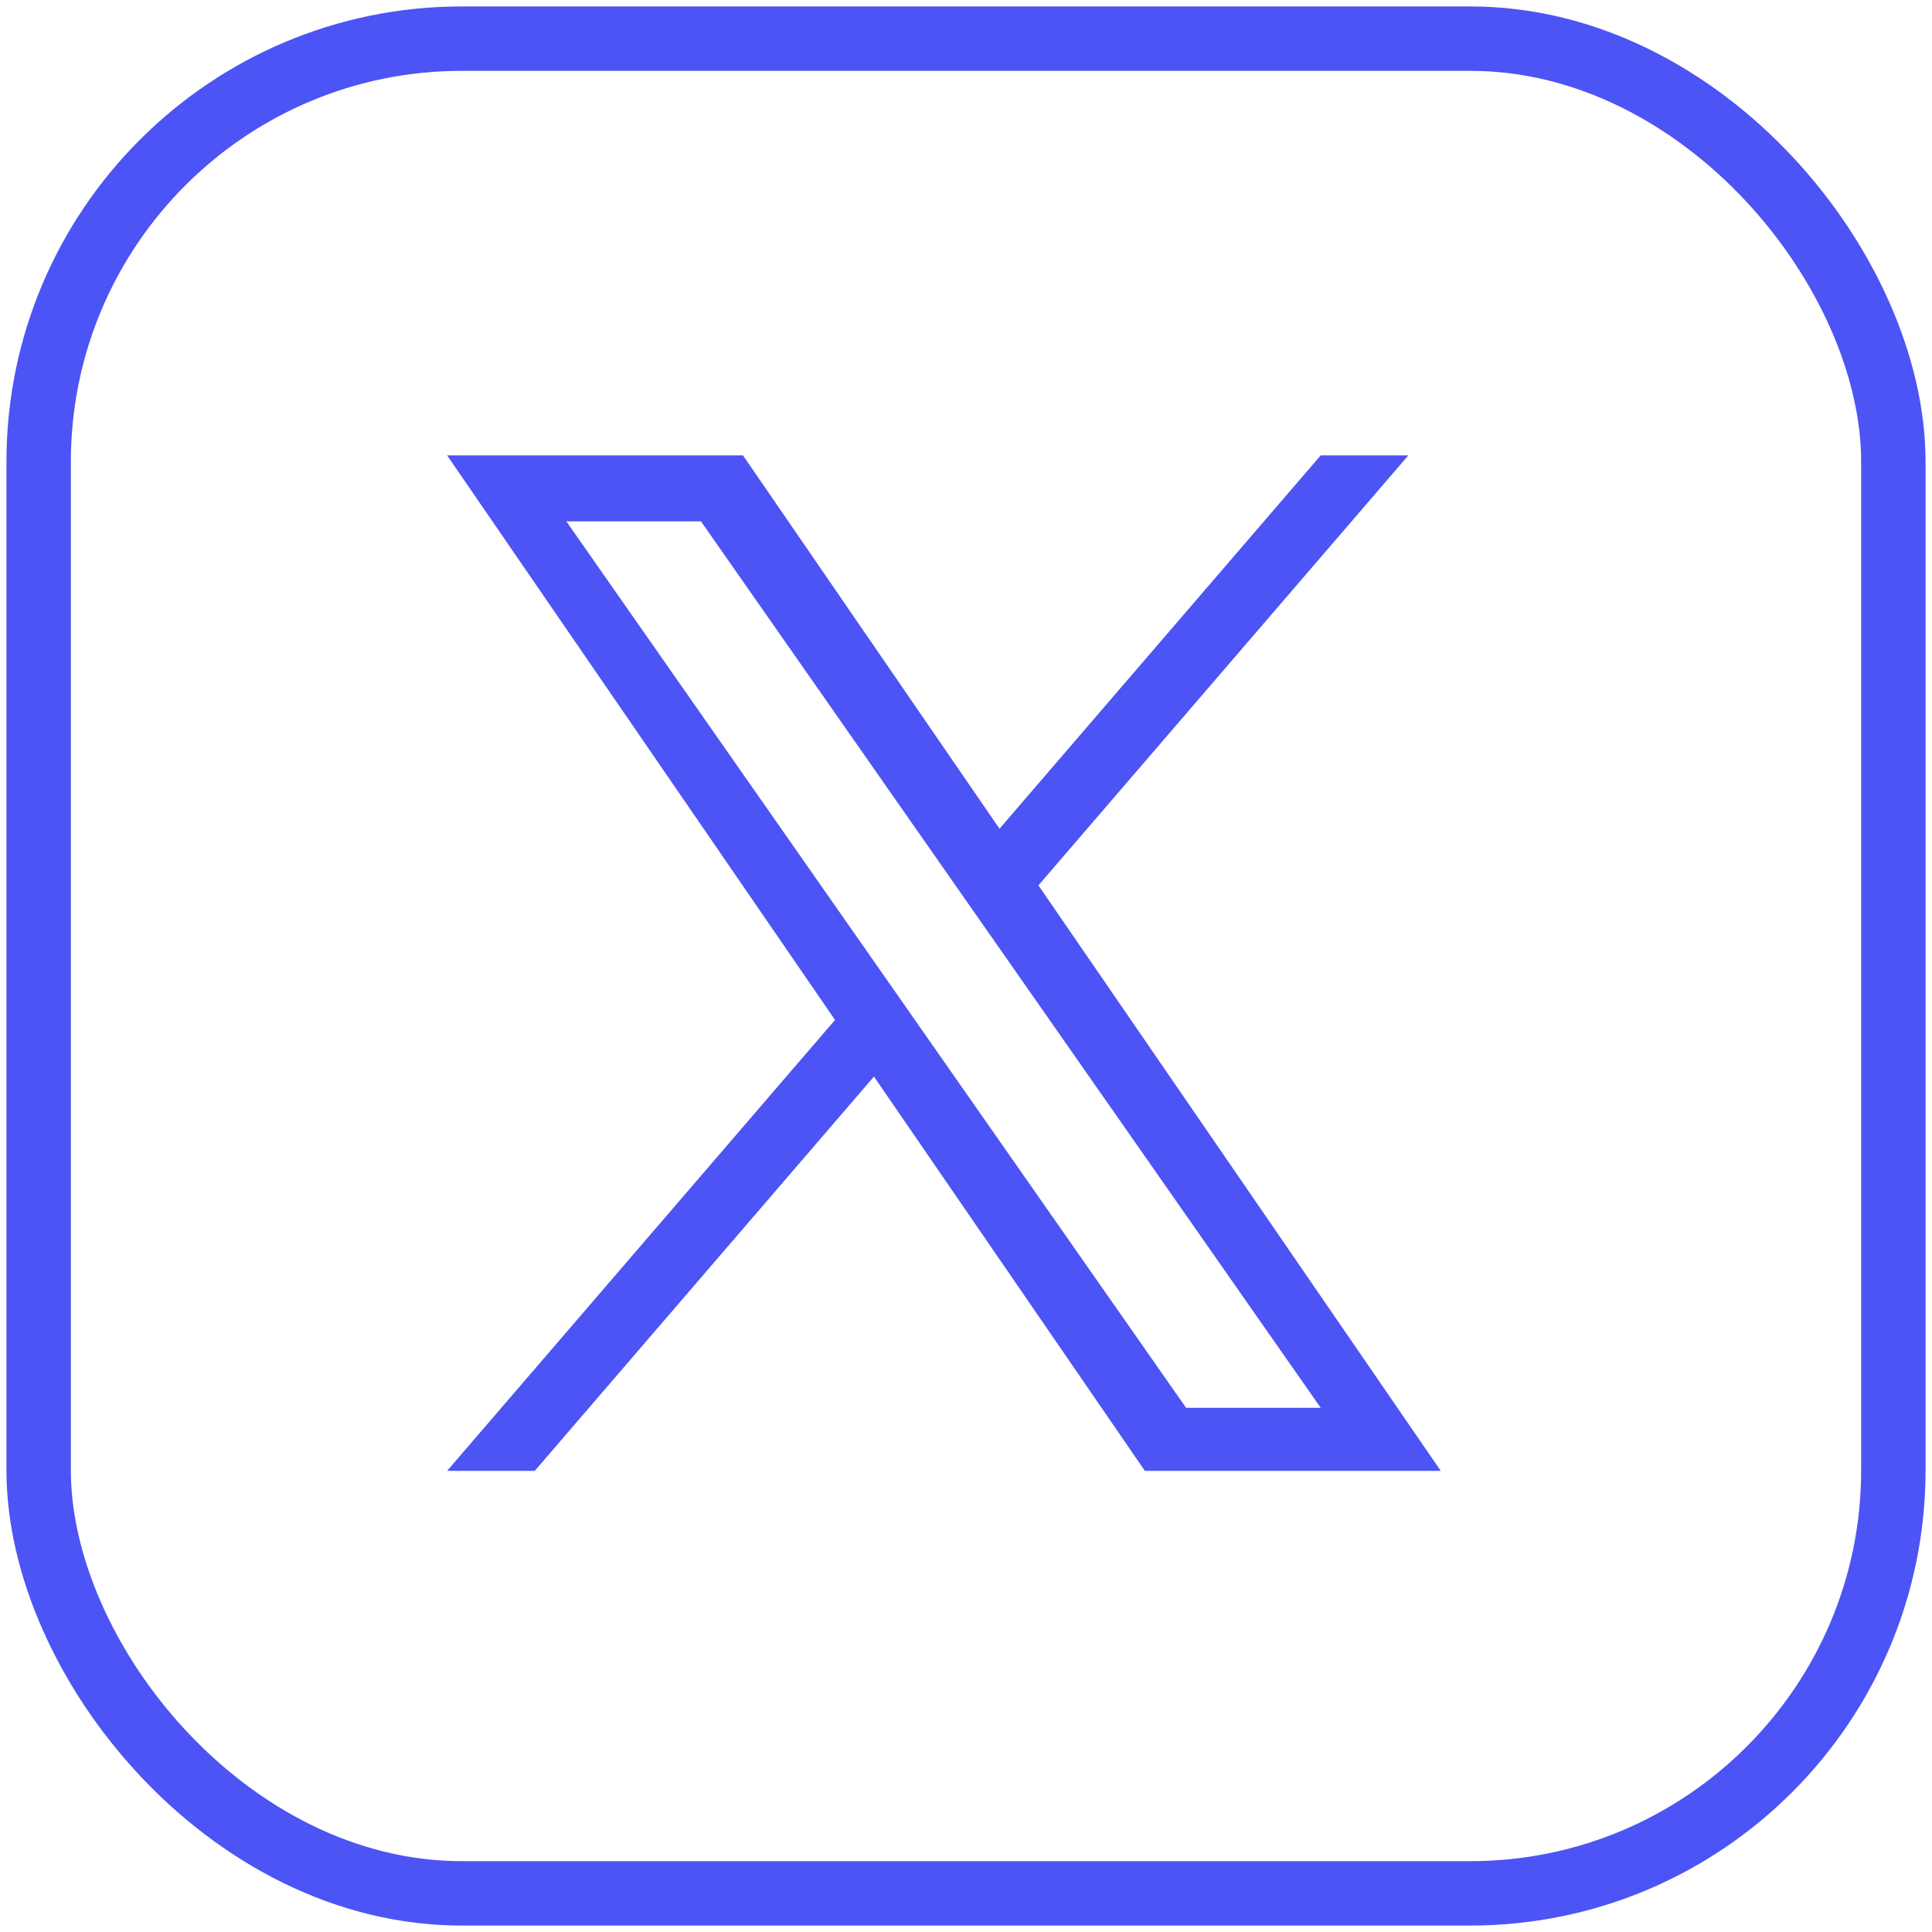
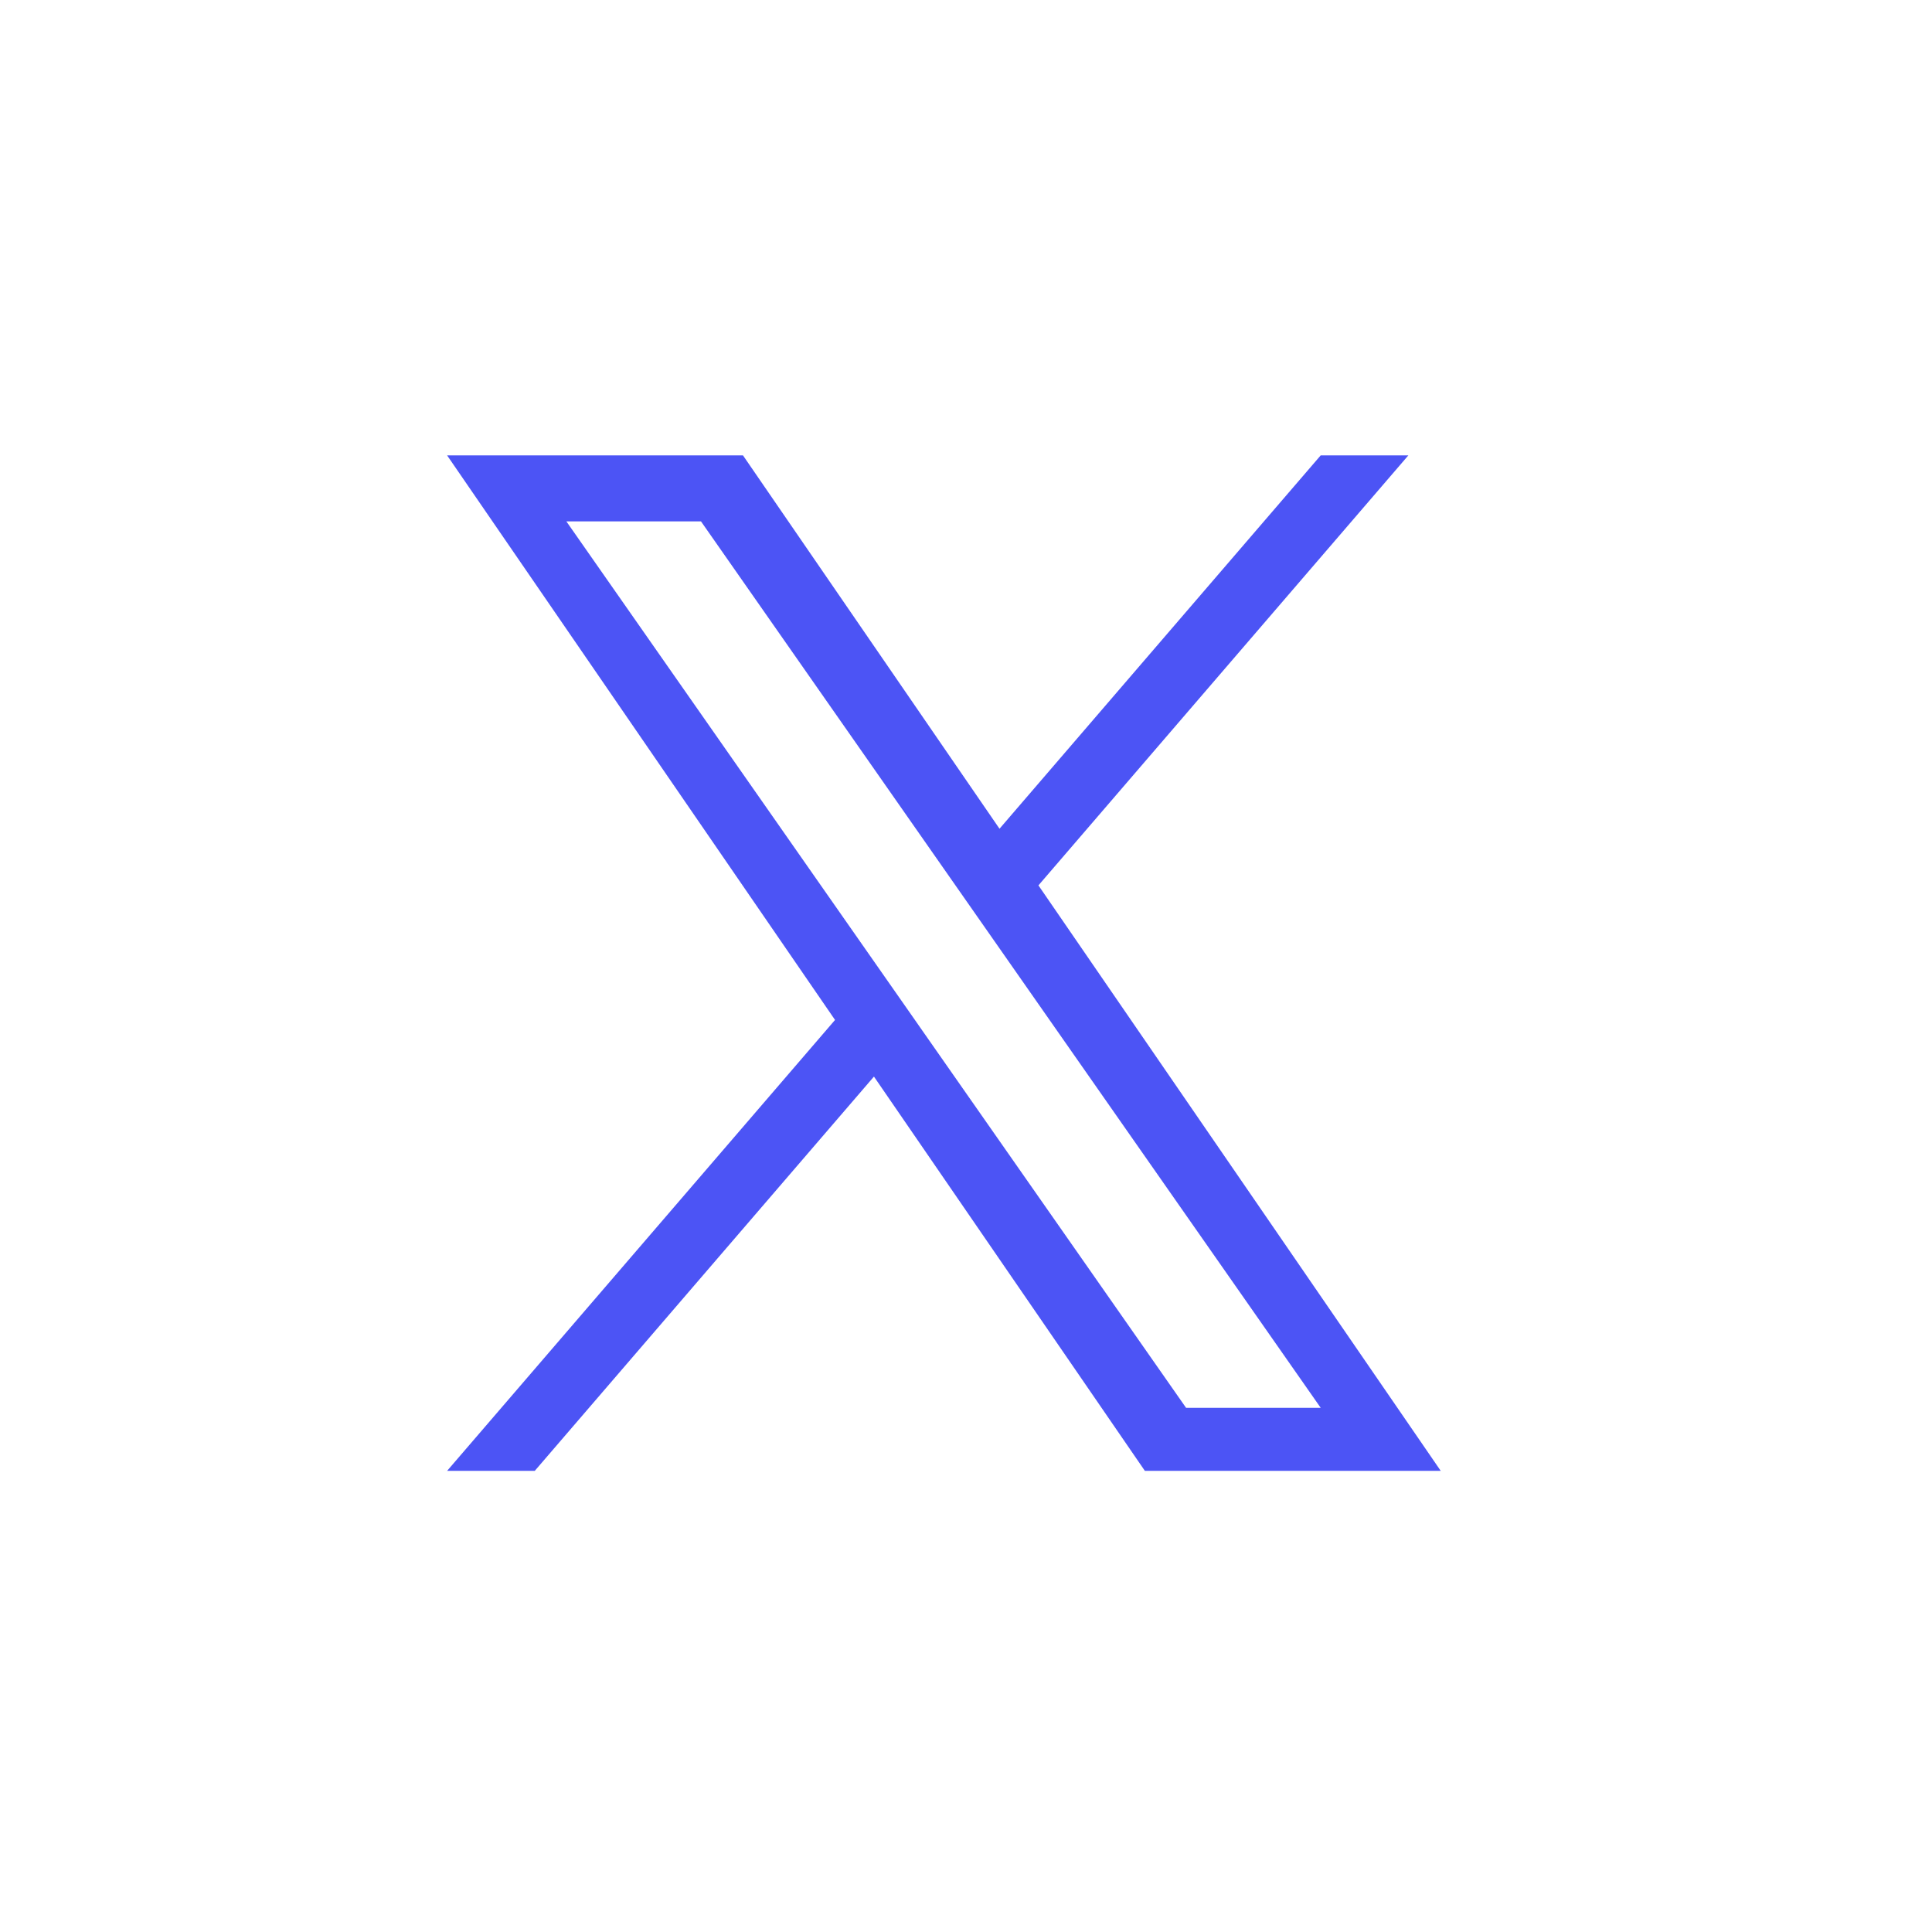
<svg xmlns="http://www.w3.org/2000/svg" width="46" height="46" viewBox="0 0 1050 1050" fill="none">
-   <rect x="21" y="21" width="1008" height="1008" rx="230" ry="230" stroke="#4c54f5" stroke-width="35" fill="none" />
  <path transform="scale(0.45) translate(540, 550)" d="M714.163 519.284L1160.89 0H1055.03L667.137 450.887L357.328 0H0L468.492 681.821L0 1226.37H105.866L515.491 750.218L842.672 1226.37H1200L714.137 519.284H714.163ZM569.165 687.828L521.697 619.934L144.011 79.694H306.615L611.412 515.685L658.88 583.579L1055.08 1150.3H892.476L569.165 687.854V687.828Z" fill="#4c54f5" />
</svg>